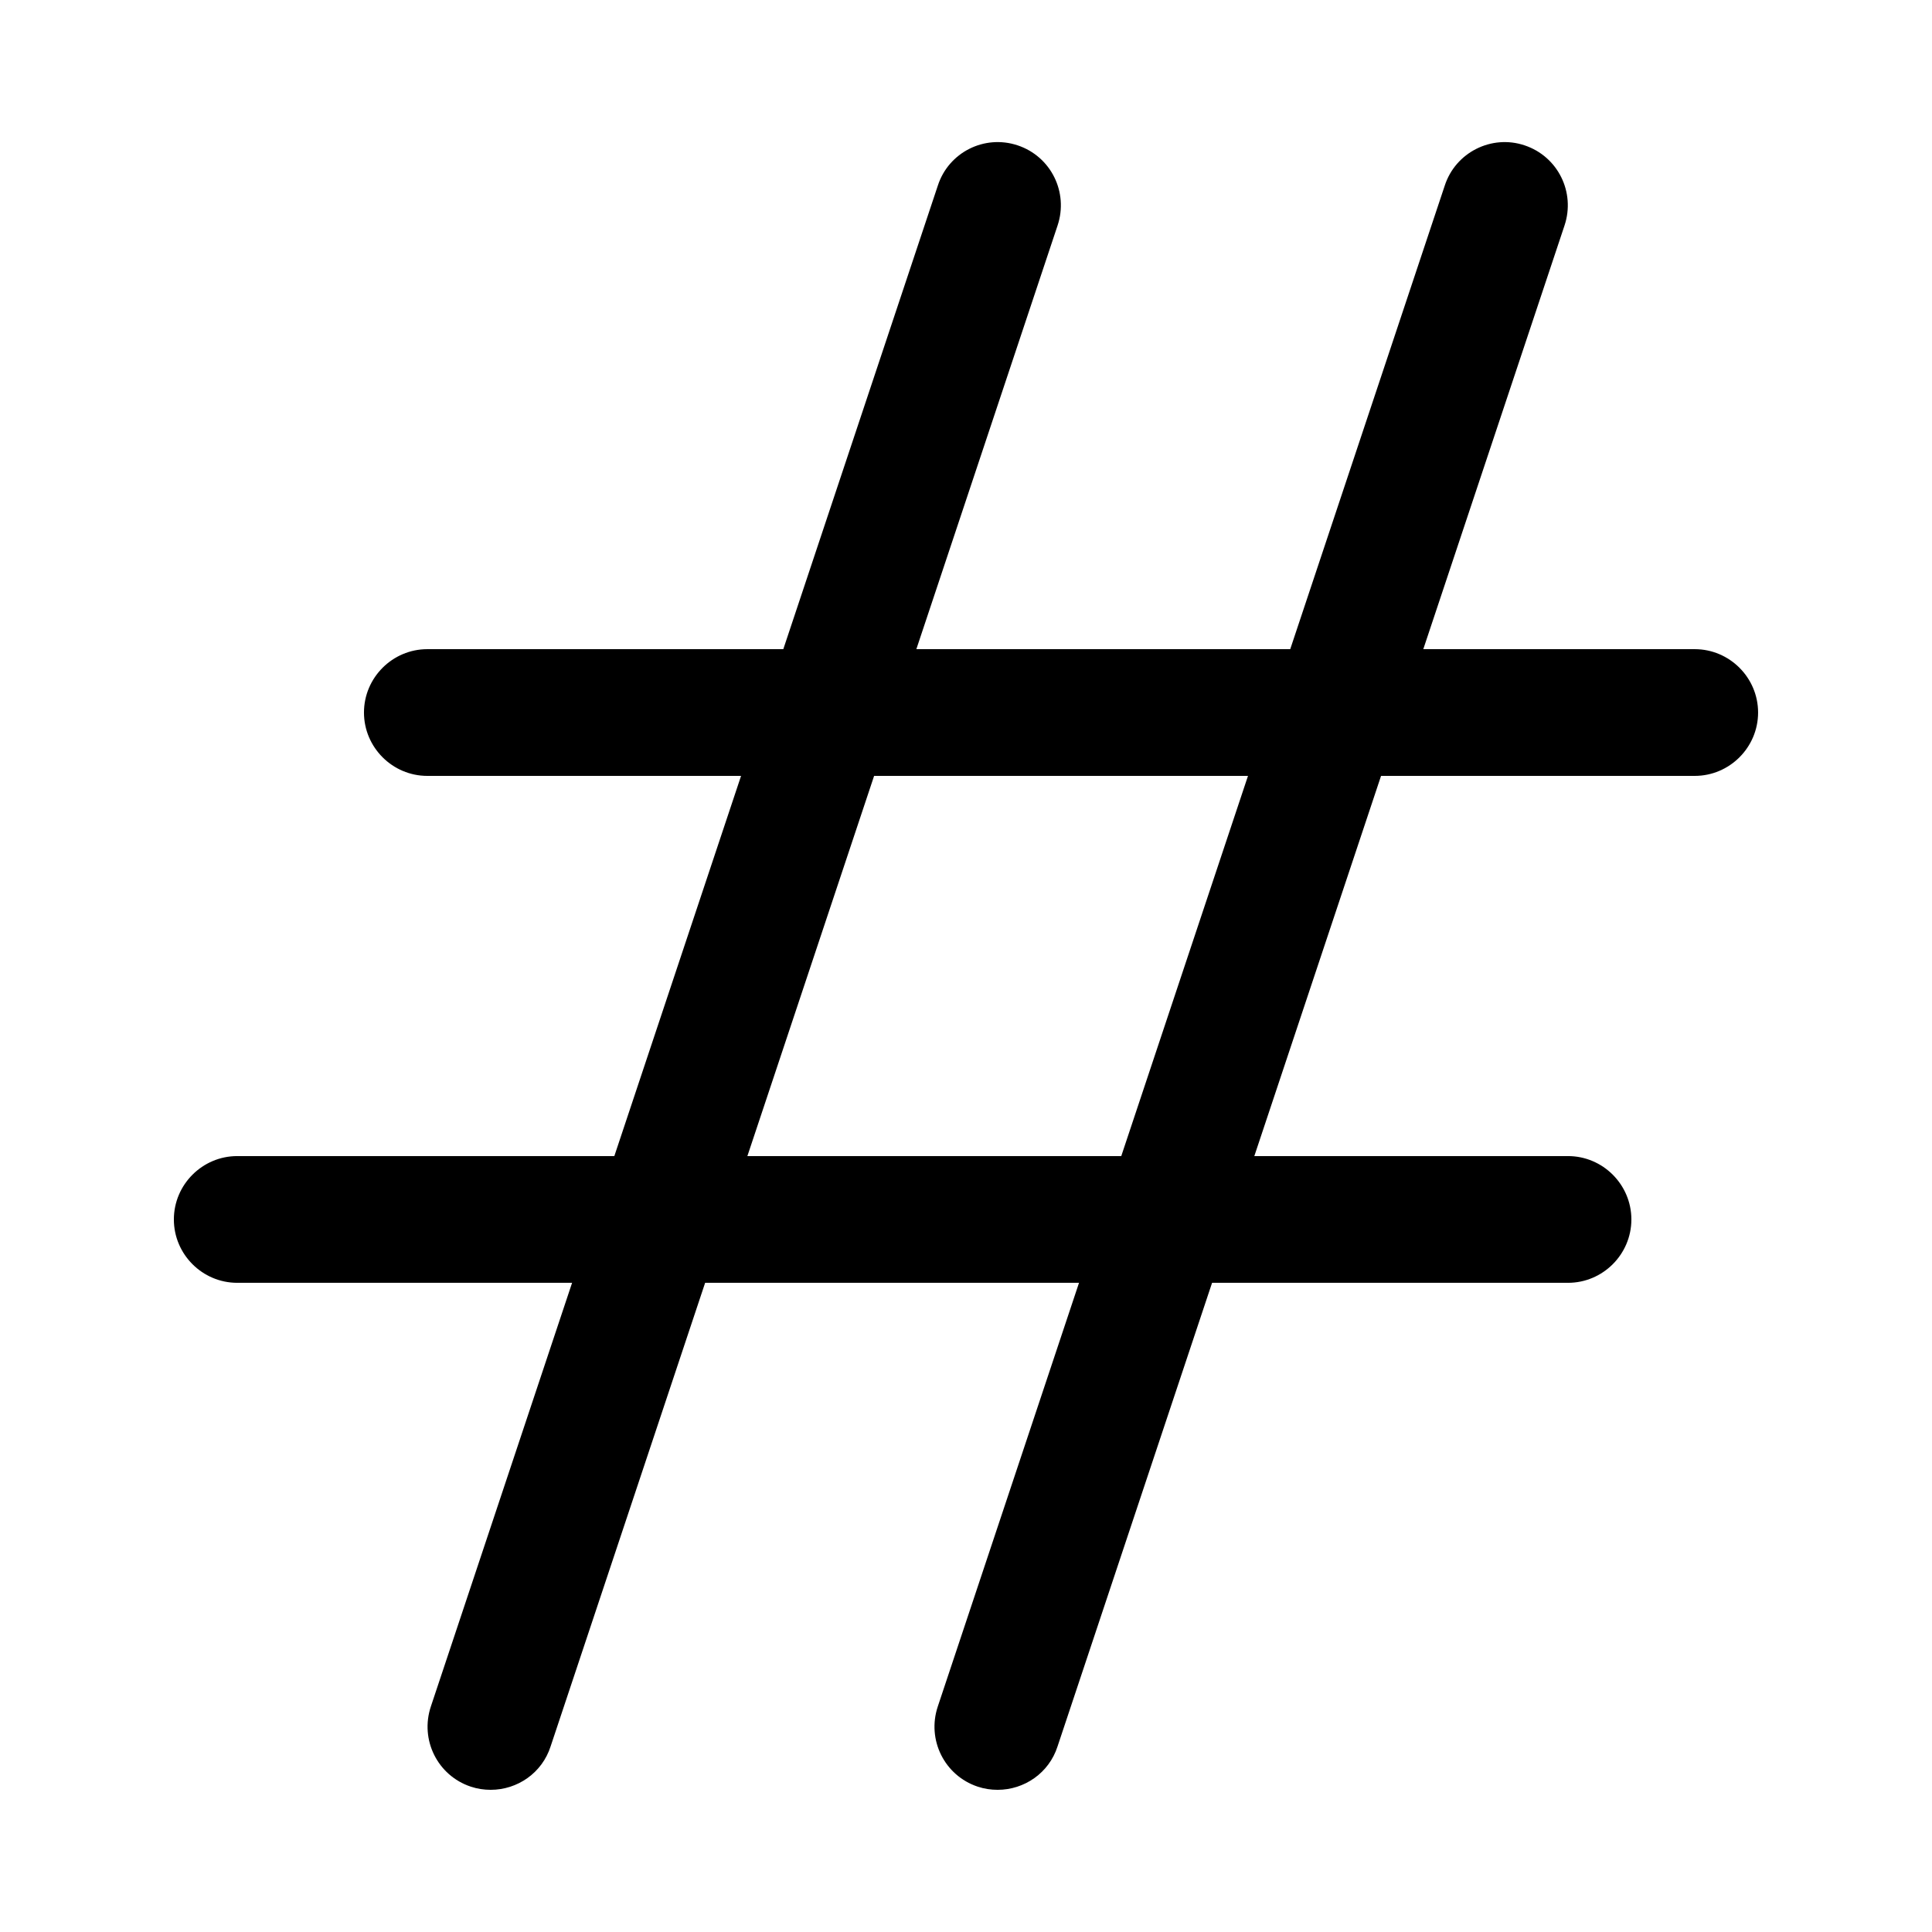
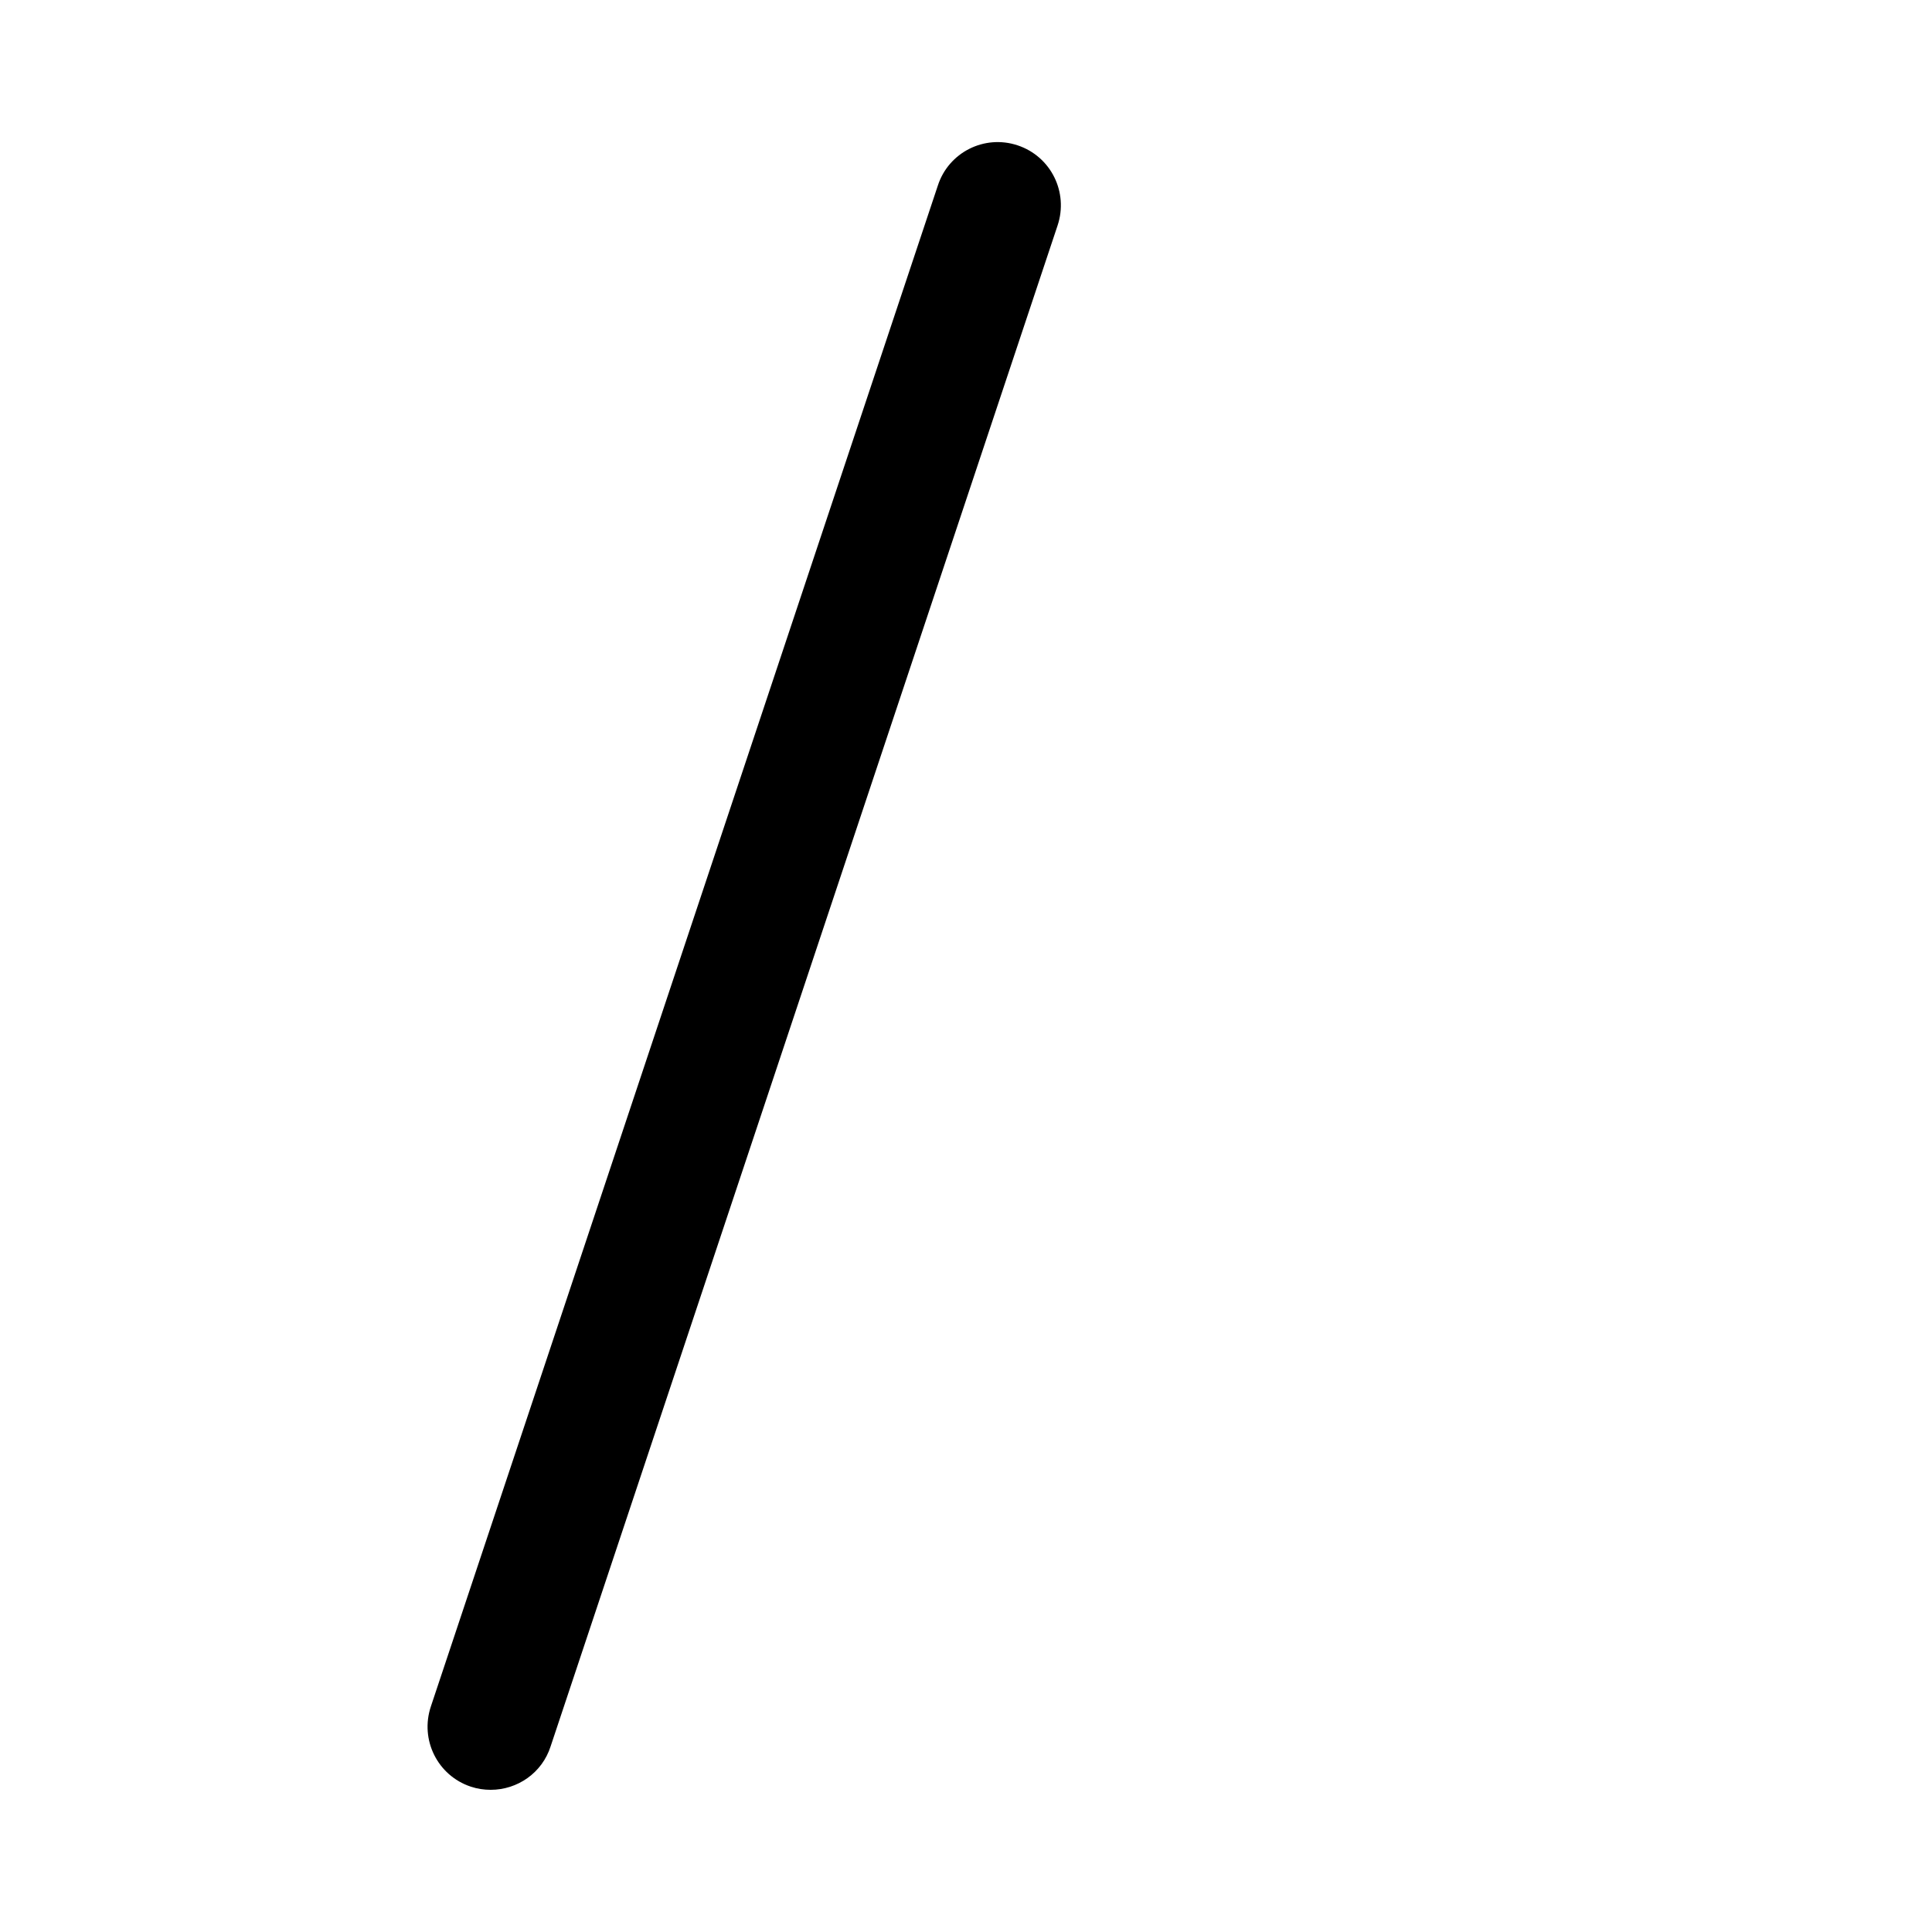
<svg xmlns="http://www.w3.org/2000/svg" fill="#000000" width="800px" height="800px" version="1.1" viewBox="144 144 512 512">
  <g>
    <path d="m274.05 618.32c-1.762 0-3.527-0.25-5.289-0.84-8.816-2.938-13.52-12.426-10.578-21.242l134.35-403.05c2.852-8.82 12.34-13.605 21.156-10.668s13.52 12.426 10.578 21.242l-134.35 403.05c-2.266 7.059-8.816 11.508-15.867 11.508z" />
-     <path d="m408.39 618.32c-1.762 0-3.527-0.25-5.289-0.84-8.816-2.938-13.52-12.426-10.578-21.242l134.35-403.05c2.856-8.82 12.426-13.605 21.16-10.668 8.816 2.938 13.52 12.426 10.578 21.242l-134.35 403.05c-2.266 7.059-8.816 11.508-15.871 11.508z" />
-     <path d="m559.54 483.96h-352.67c-9.238 0-16.793-7.559-16.793-16.793 0-9.238 7.559-16.793 16.793-16.793h352.67c9.238 0 16.793 7.559 16.793 16.793 0 9.238-7.559 16.793-16.793 16.793z" />
-     <path d="m593.12 349.62h-335.87c-9.238 0-16.793-7.559-16.793-16.793 0-9.238 7.559-16.793 16.793-16.793h335.87c9.238 0 16.793 7.559 16.793 16.793s-7.555 16.793-16.793 16.793z" />
  </g>
</svg>